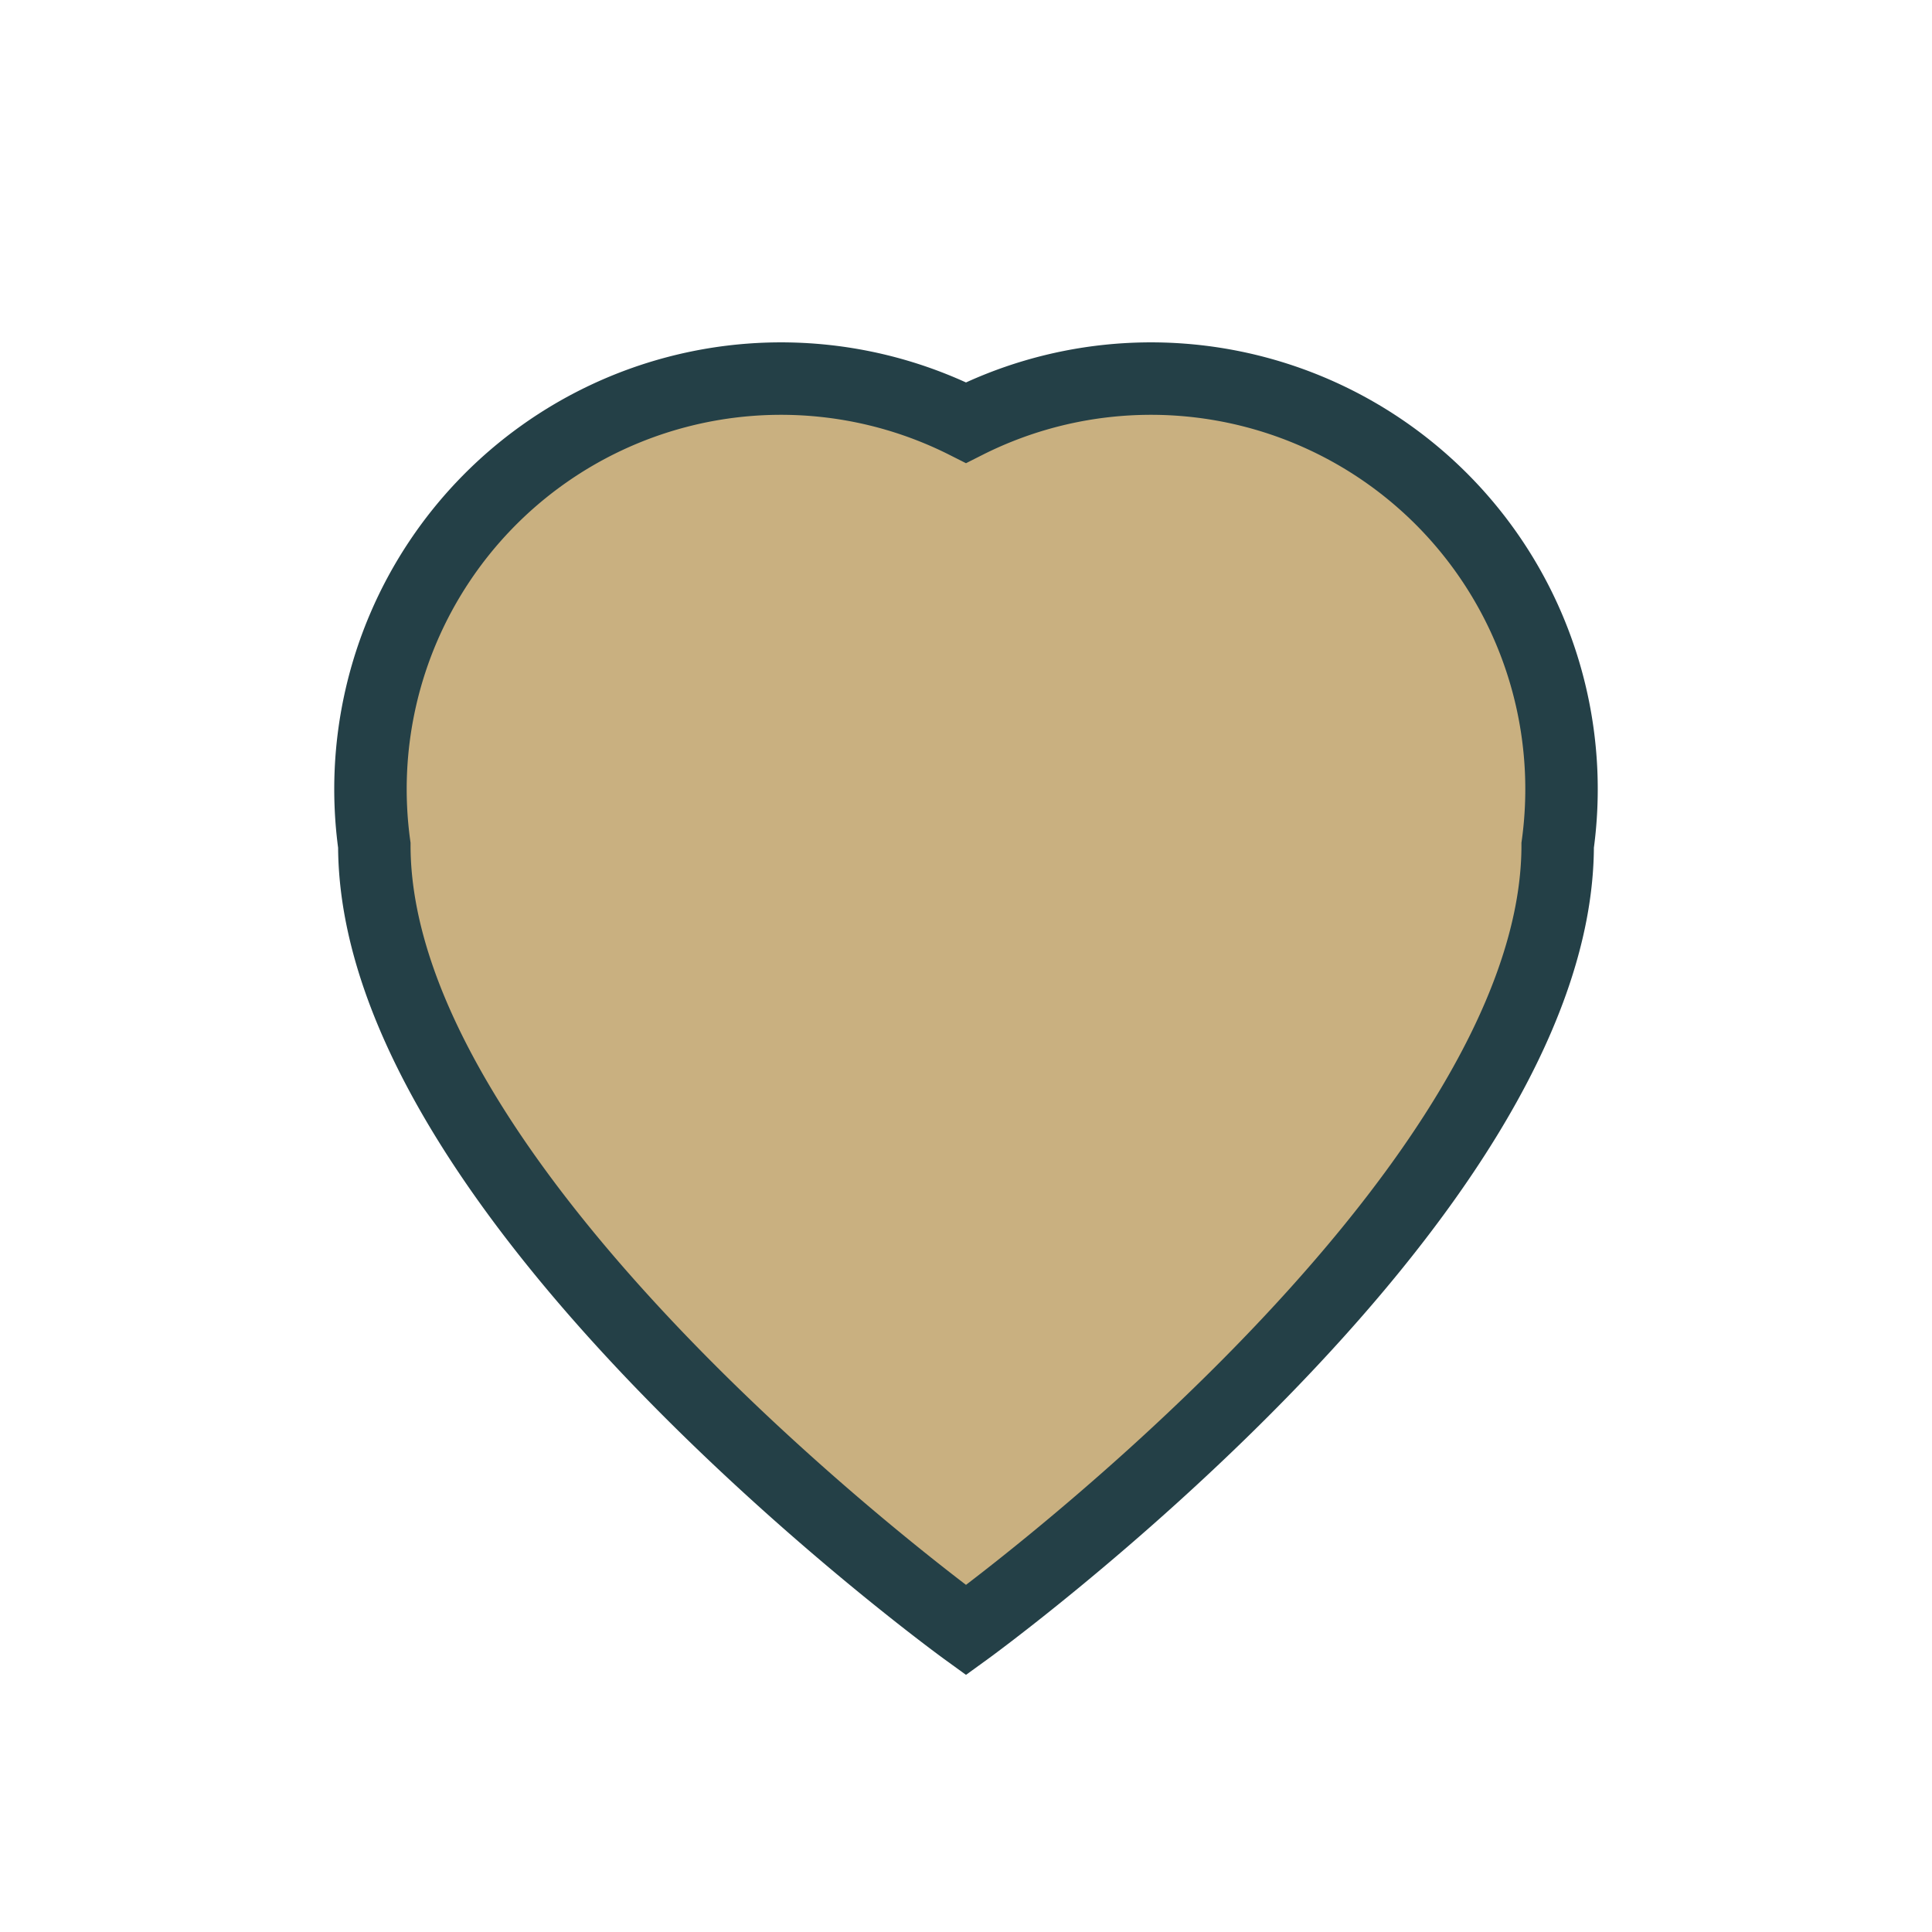
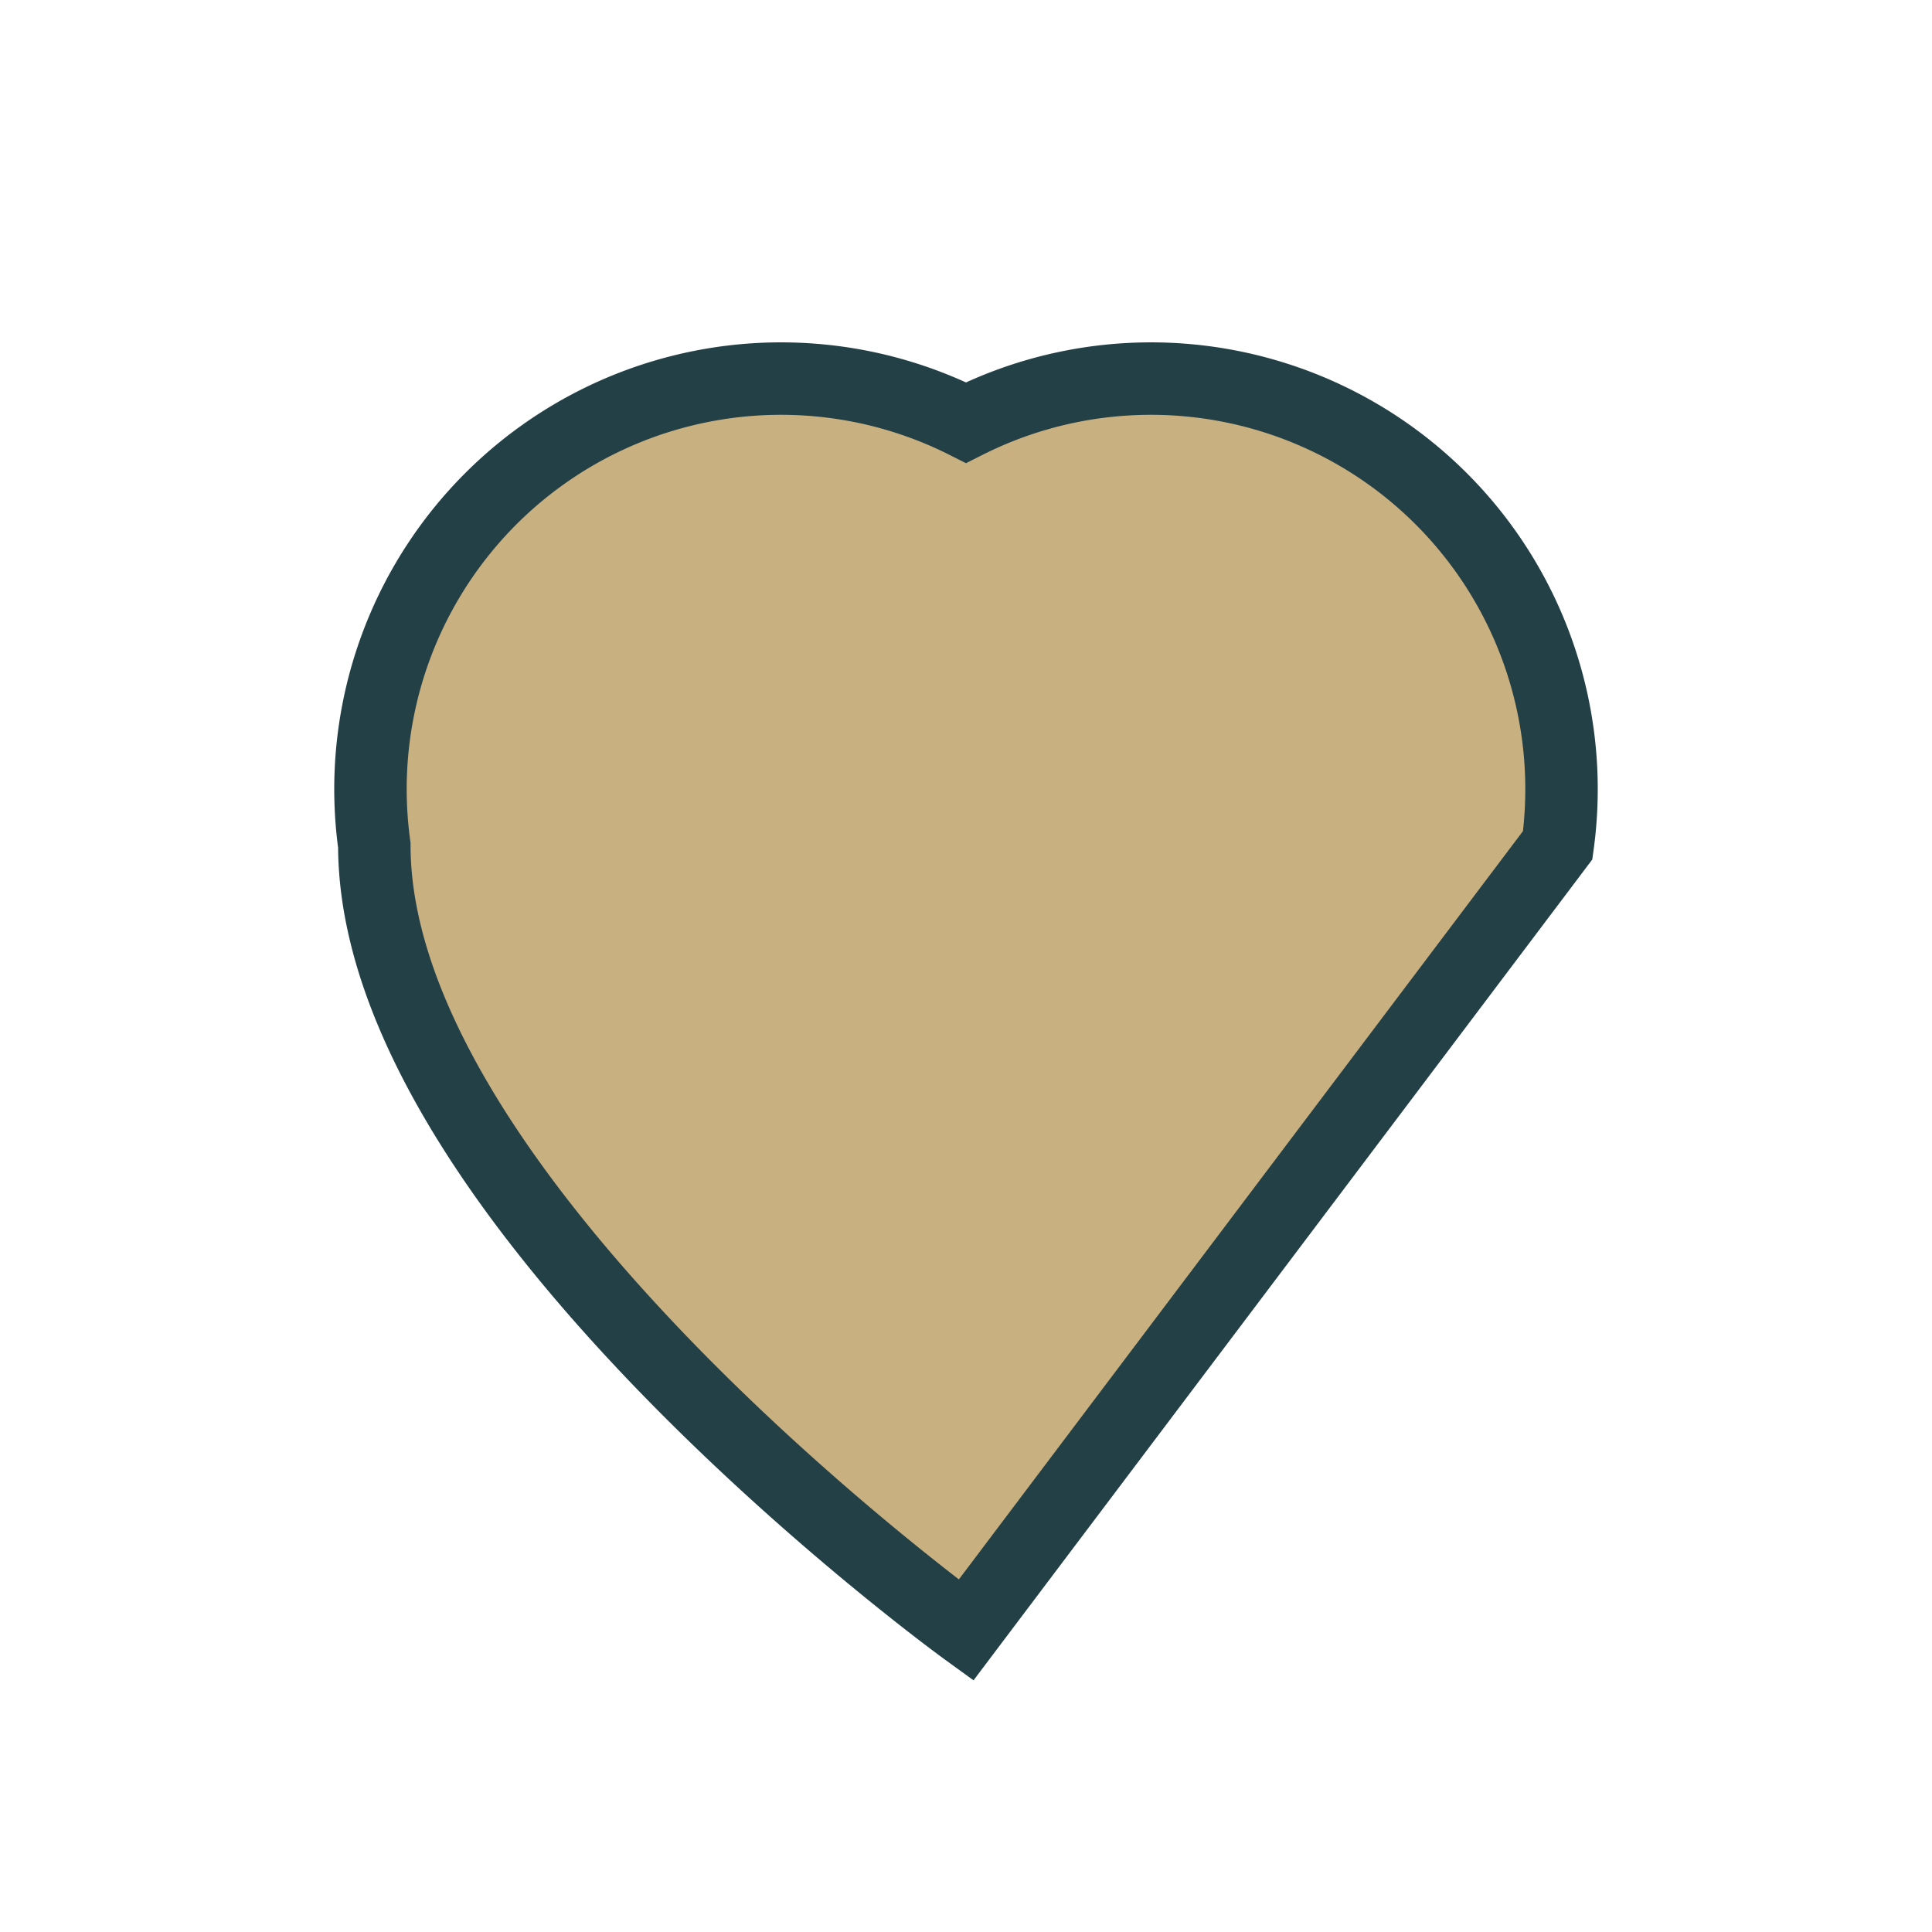
<svg xmlns="http://www.w3.org/2000/svg" viewBox="0 0 32 32" width="32" height="32">
-   <path d="M16 27s-9.8-7.1-9.8-13A6.8 6.8 0 0 1 16 7a6.8 6.8 0 0 1 9.8 7c0 5.9-9.8 13-9.8 13z" fill="#C9B080" stroke="#244047" stroke-width="1.2" />
+   <path d="M16 27s-9.8-7.1-9.8-13A6.8 6.8 0 0 1 16 7a6.8 6.8 0 0 1 9.8 7z" fill="#C9B080" stroke="#244047" stroke-width="1.2" />
</svg>